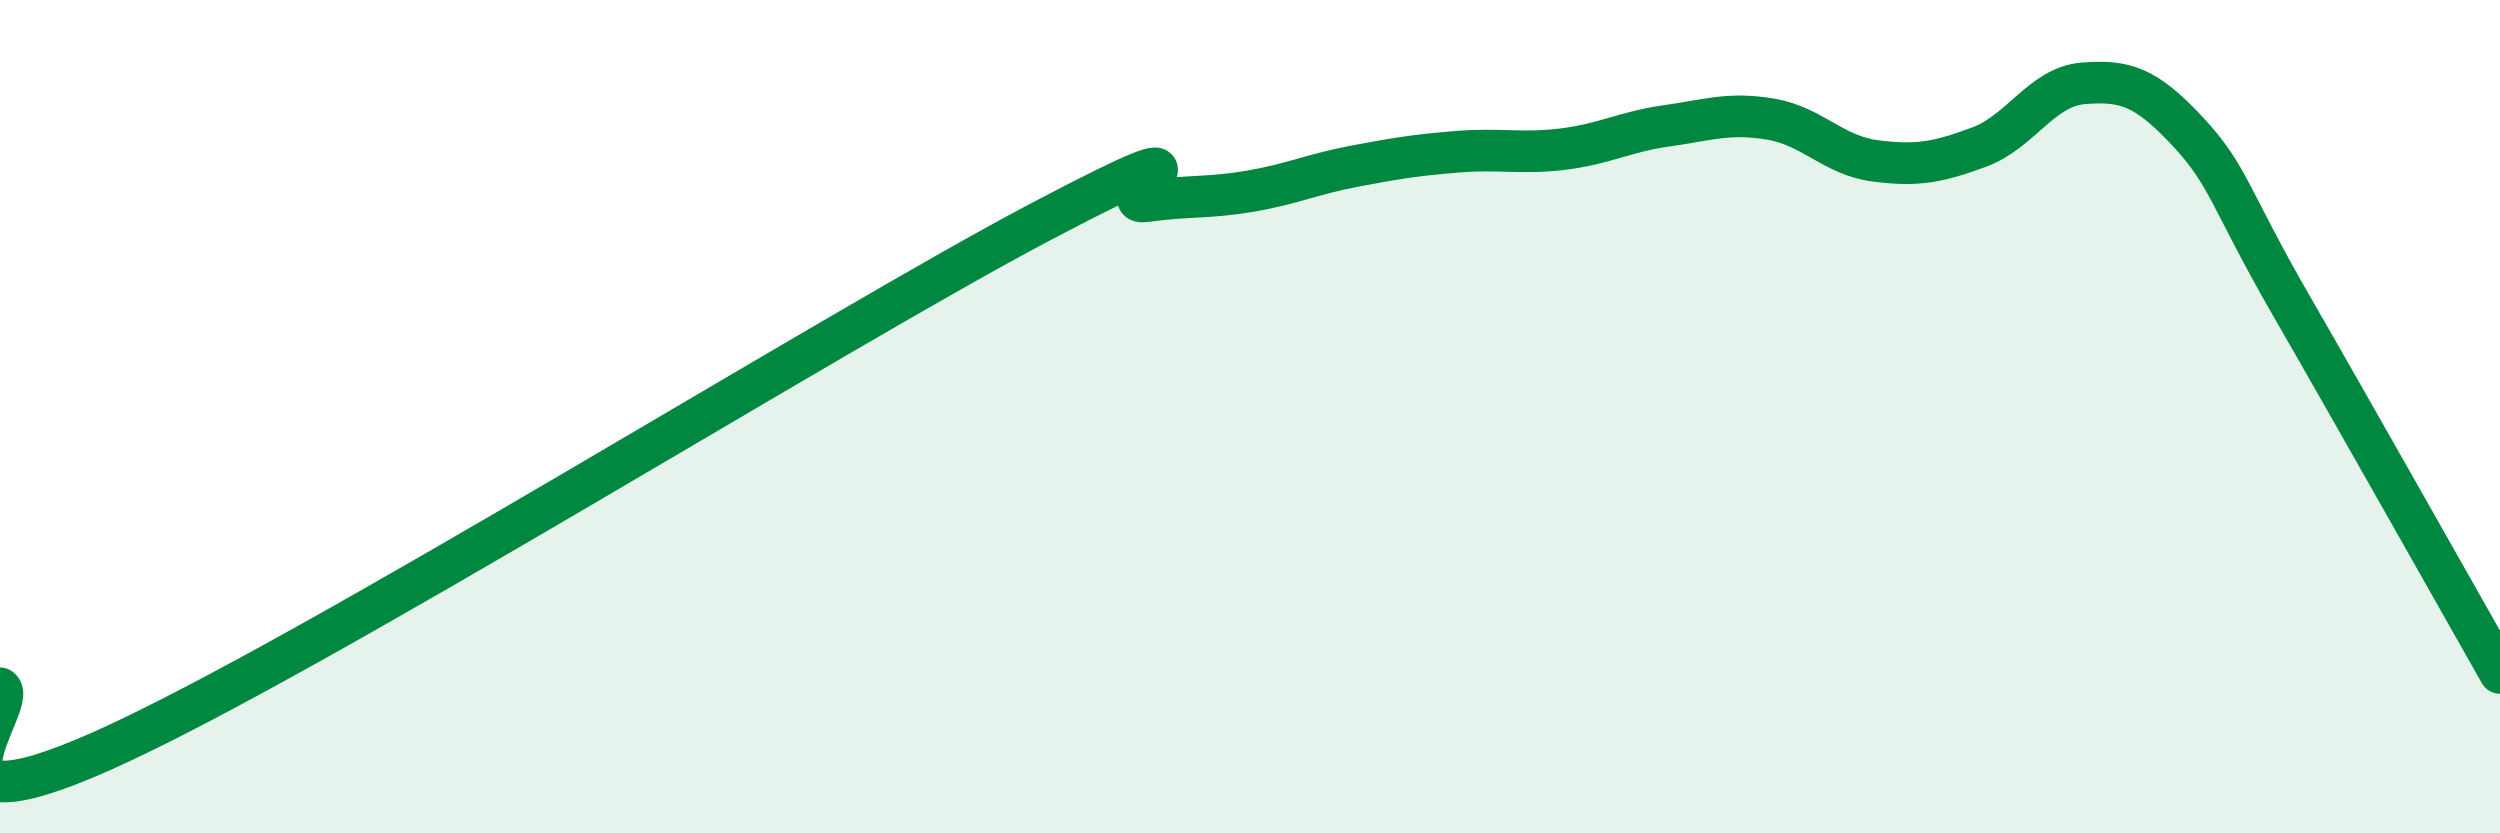
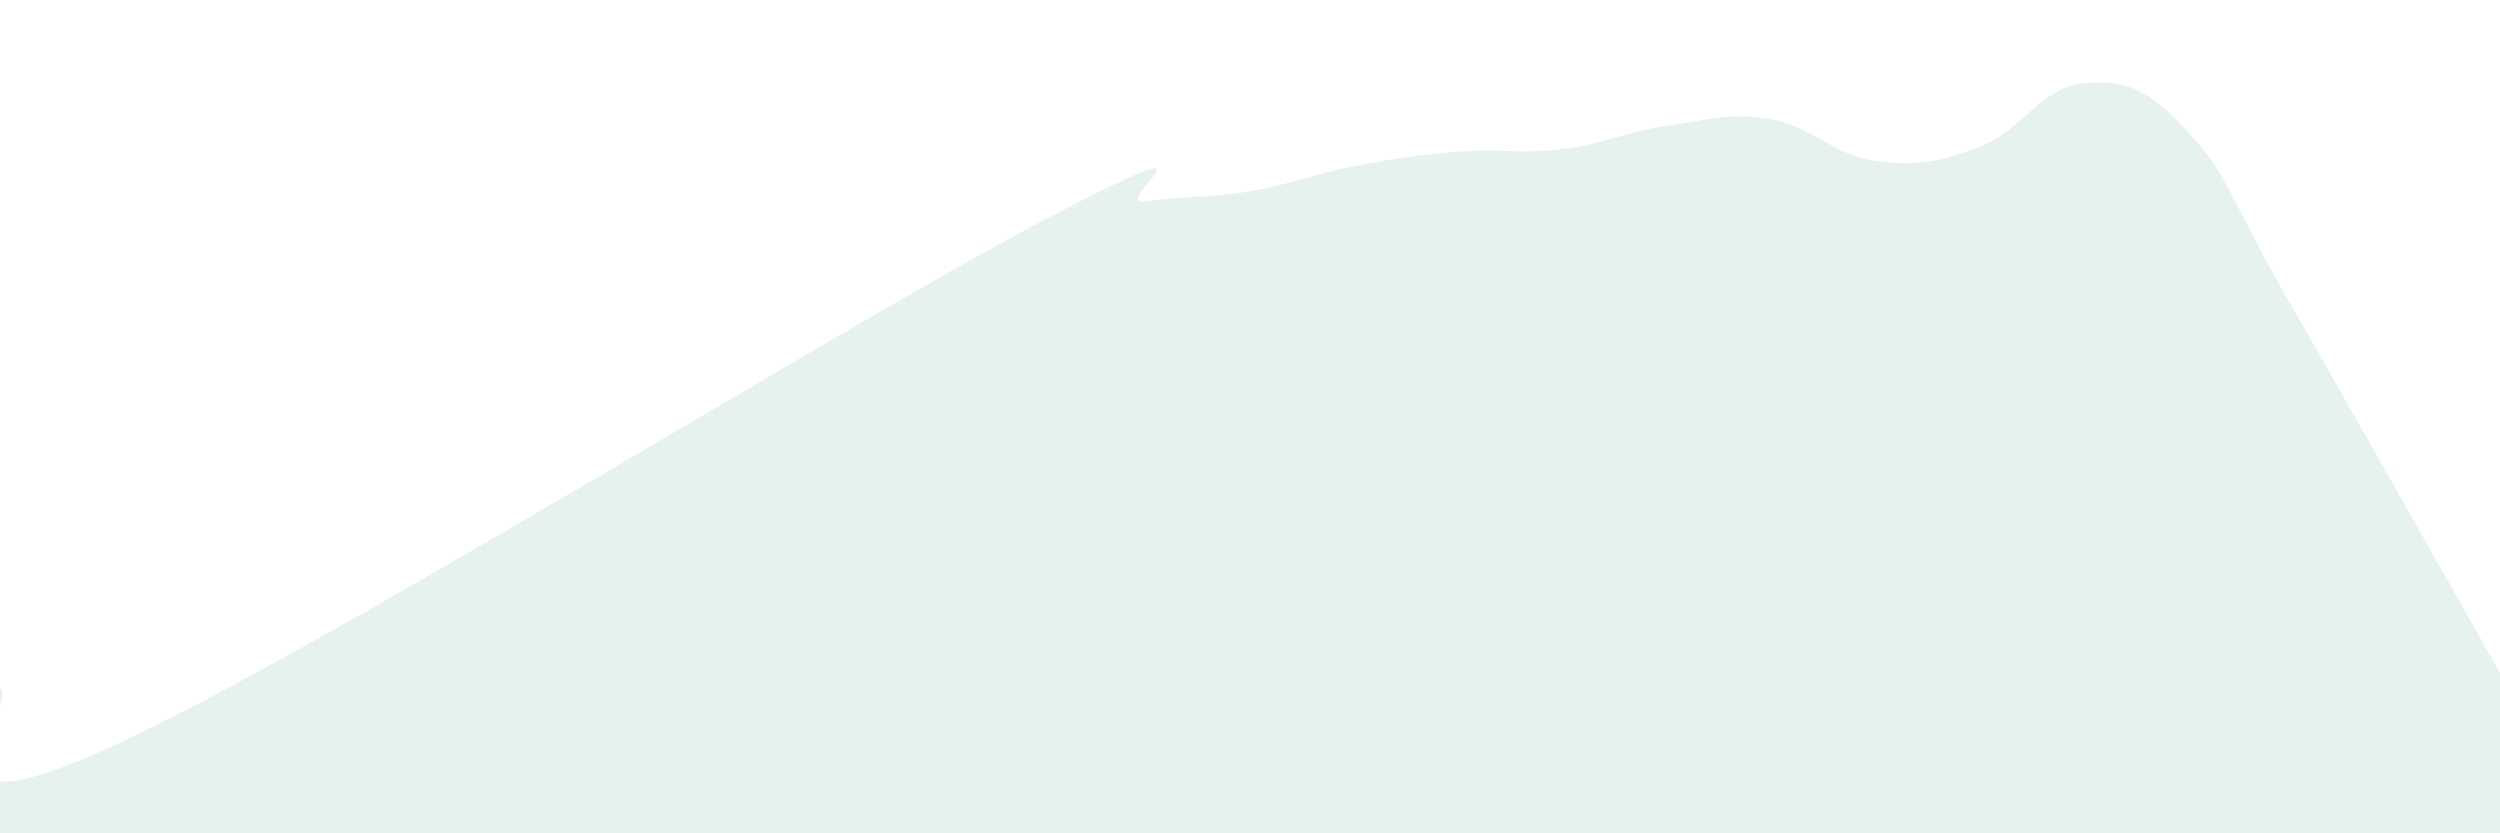
<svg xmlns="http://www.w3.org/2000/svg" width="60" height="20" viewBox="0 0 60 20">
  <path d="M 0,16.52 C 0.5,16.82 -2.5,20.24 2.5,18 C 7.5,15.76 20,7.94 25,5.31 C 30,2.68 26.5,4.97 27.5,4.83 C 28.5,4.69 29,4.76 30,4.59 C 31,4.42 31.5,4.18 32.5,3.99 C 33.5,3.8 34,3.72 35,3.64 C 36,3.56 36.5,3.7 37.5,3.58 C 38.5,3.46 39,3.16 40,3.02 C 41,2.88 41.5,2.69 42.5,2.86 C 43.5,3.03 44,3.73 45,3.86 C 46,3.99 46.5,3.9 47.5,3.53 C 48.5,3.16 49,2.08 50,2 C 51,1.92 51.5,2.08 52.5,3.15 C 53.5,4.22 53.5,4.75 55,7.35 C 56.5,9.95 59,14.39 60,16.15L60 20L0 20Z" fill="#008740" opacity="0.1" stroke-linecap="round" stroke-linejoin="round" />
-   <path d="M 0,16.52 C 0.5,16.82 -2.5,20.24 2.5,18 C 7.5,15.76 20,7.94 25,5.31 C 30,2.68 26.5,4.97 27.5,4.83 C 28.5,4.69 29,4.76 30,4.59 C 31,4.42 31.5,4.18 32.5,3.99 C 33.5,3.8 34,3.72 35,3.64 C 36,3.56 36.5,3.7 37.5,3.58 C 38.5,3.46 39,3.16 40,3.02 C 41,2.88 41.5,2.69 42.5,2.86 C 43.5,3.03 44,3.73 45,3.86 C 46,3.99 46.5,3.9 47.5,3.53 C 48.5,3.16 49,2.08 50,2 C 51,1.92 51.5,2.08 52.5,3.15 C 53.5,4.22 53.5,4.75 55,7.35 C 56.5,9.95 59,14.39 60,16.15" stroke="#008740" stroke-width="1" fill="none" stroke-linecap="round" stroke-linejoin="round" />
</svg>